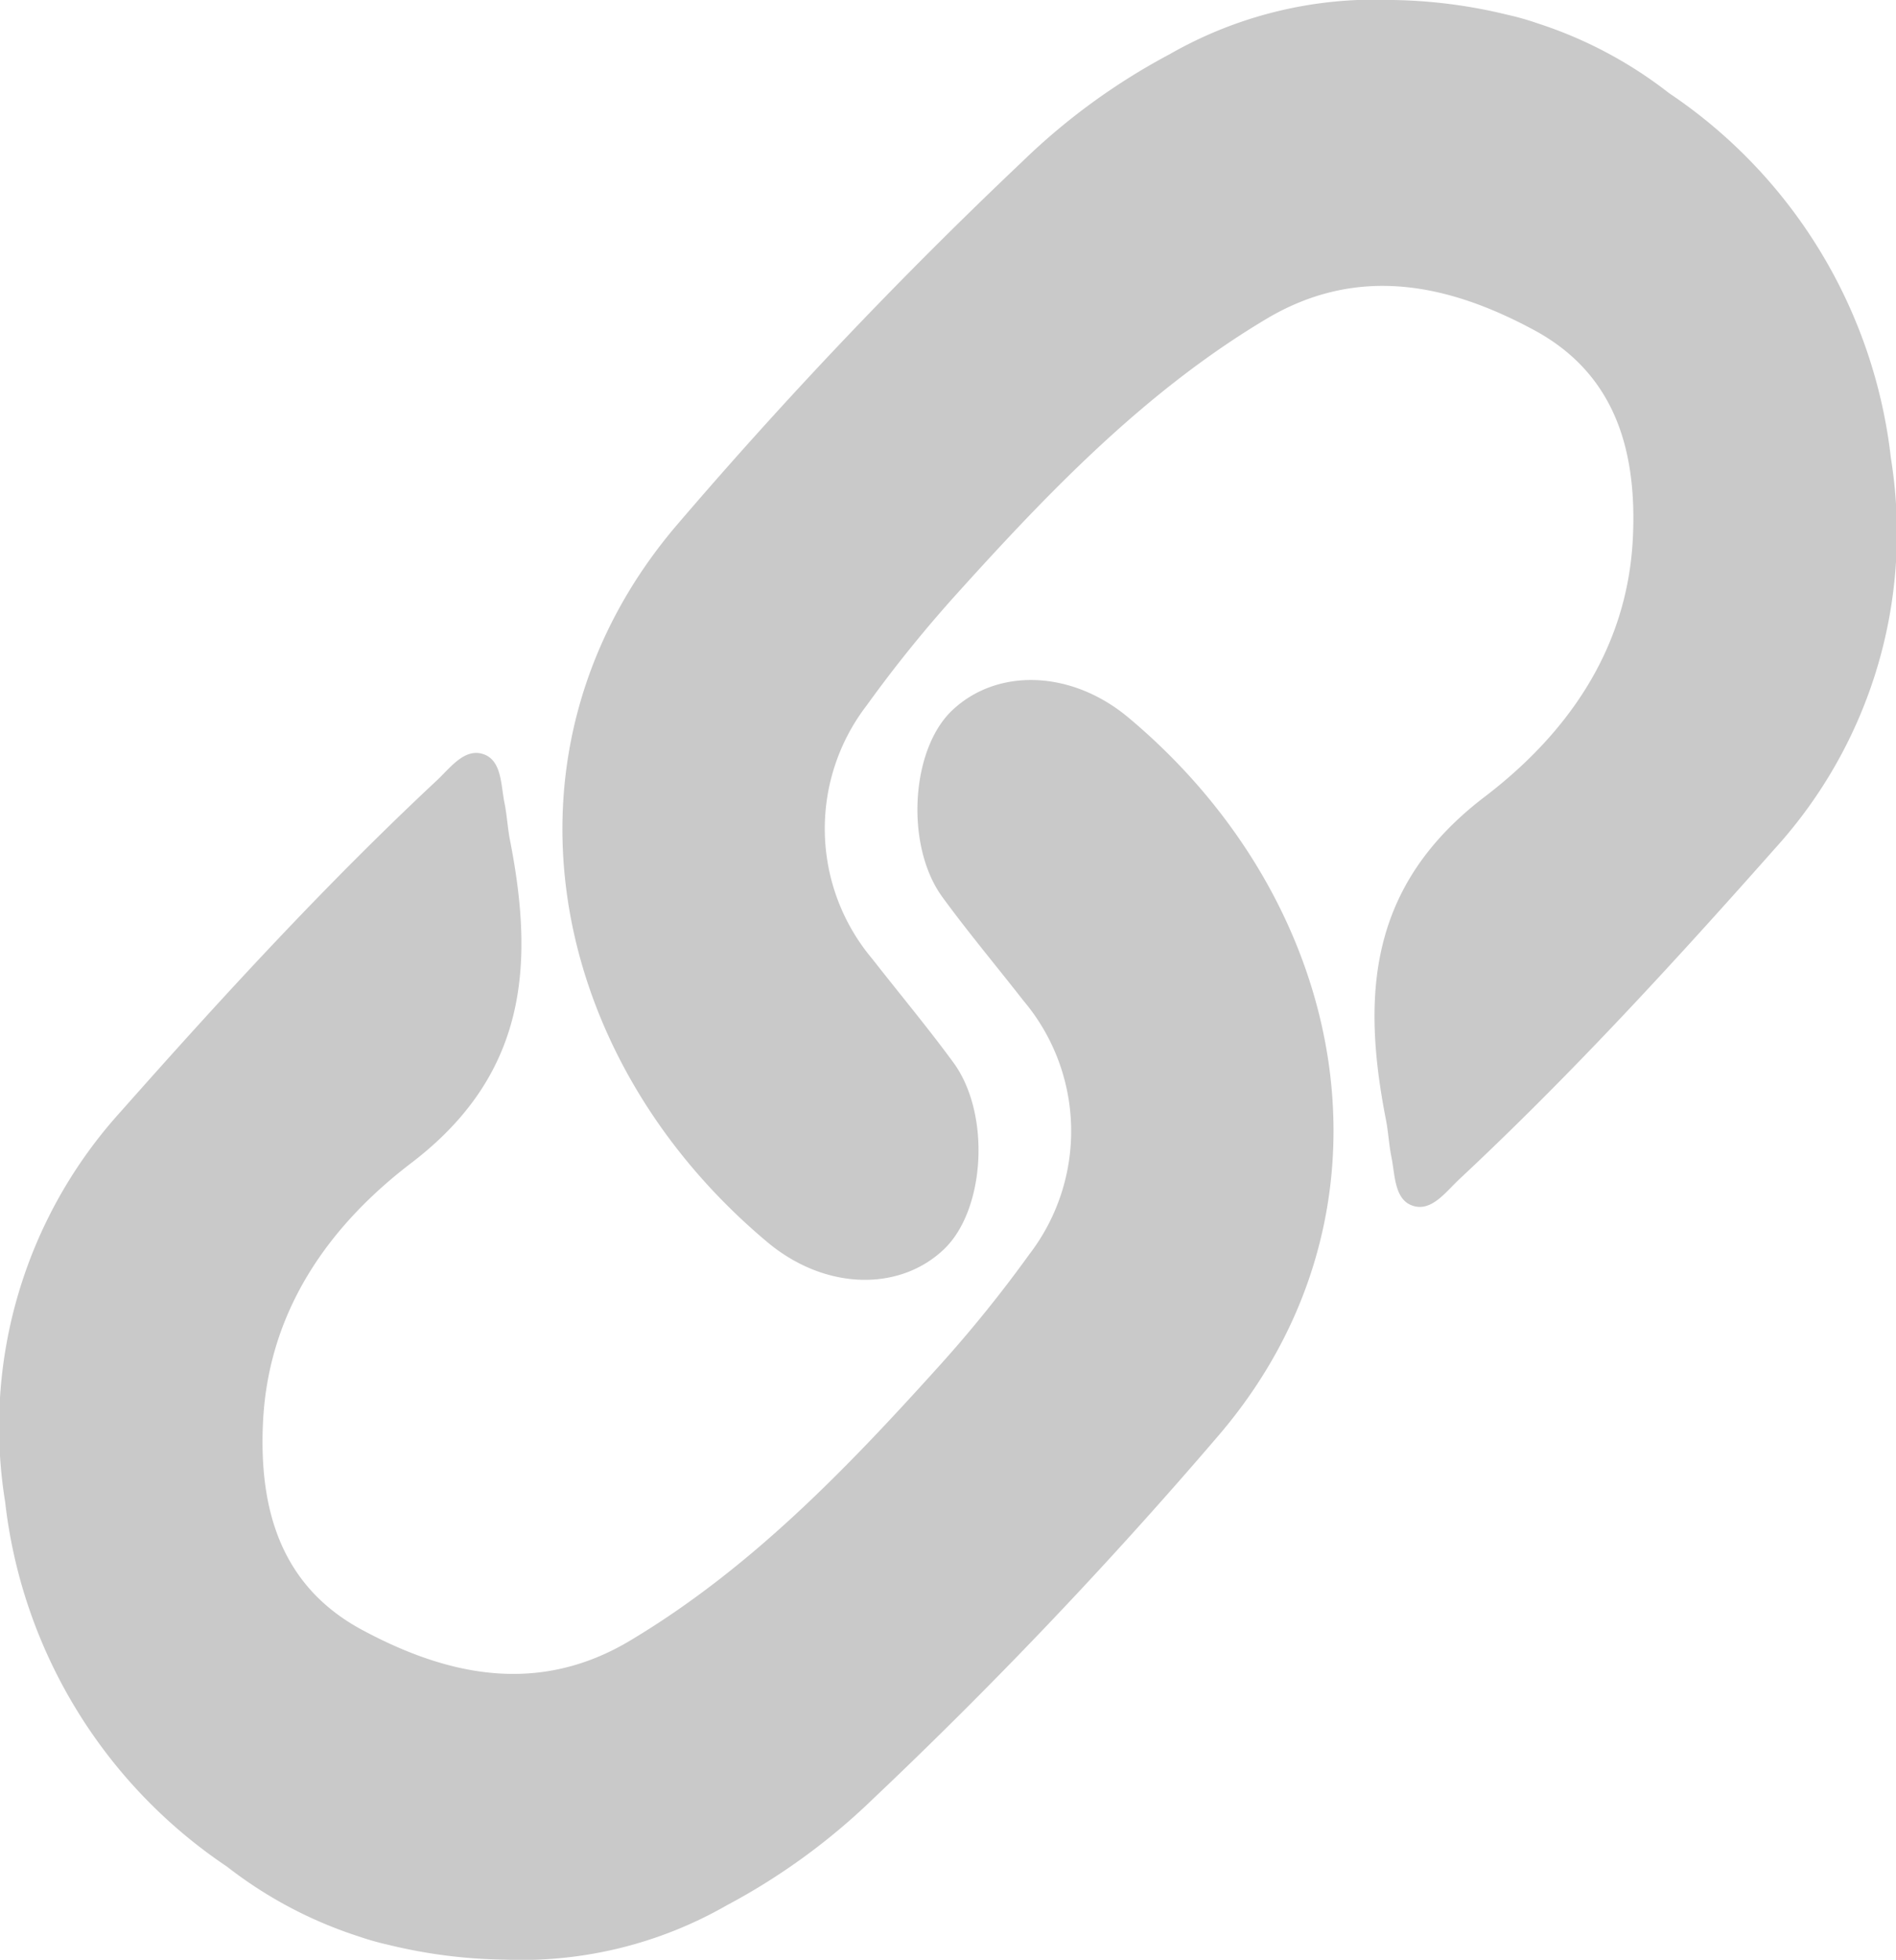
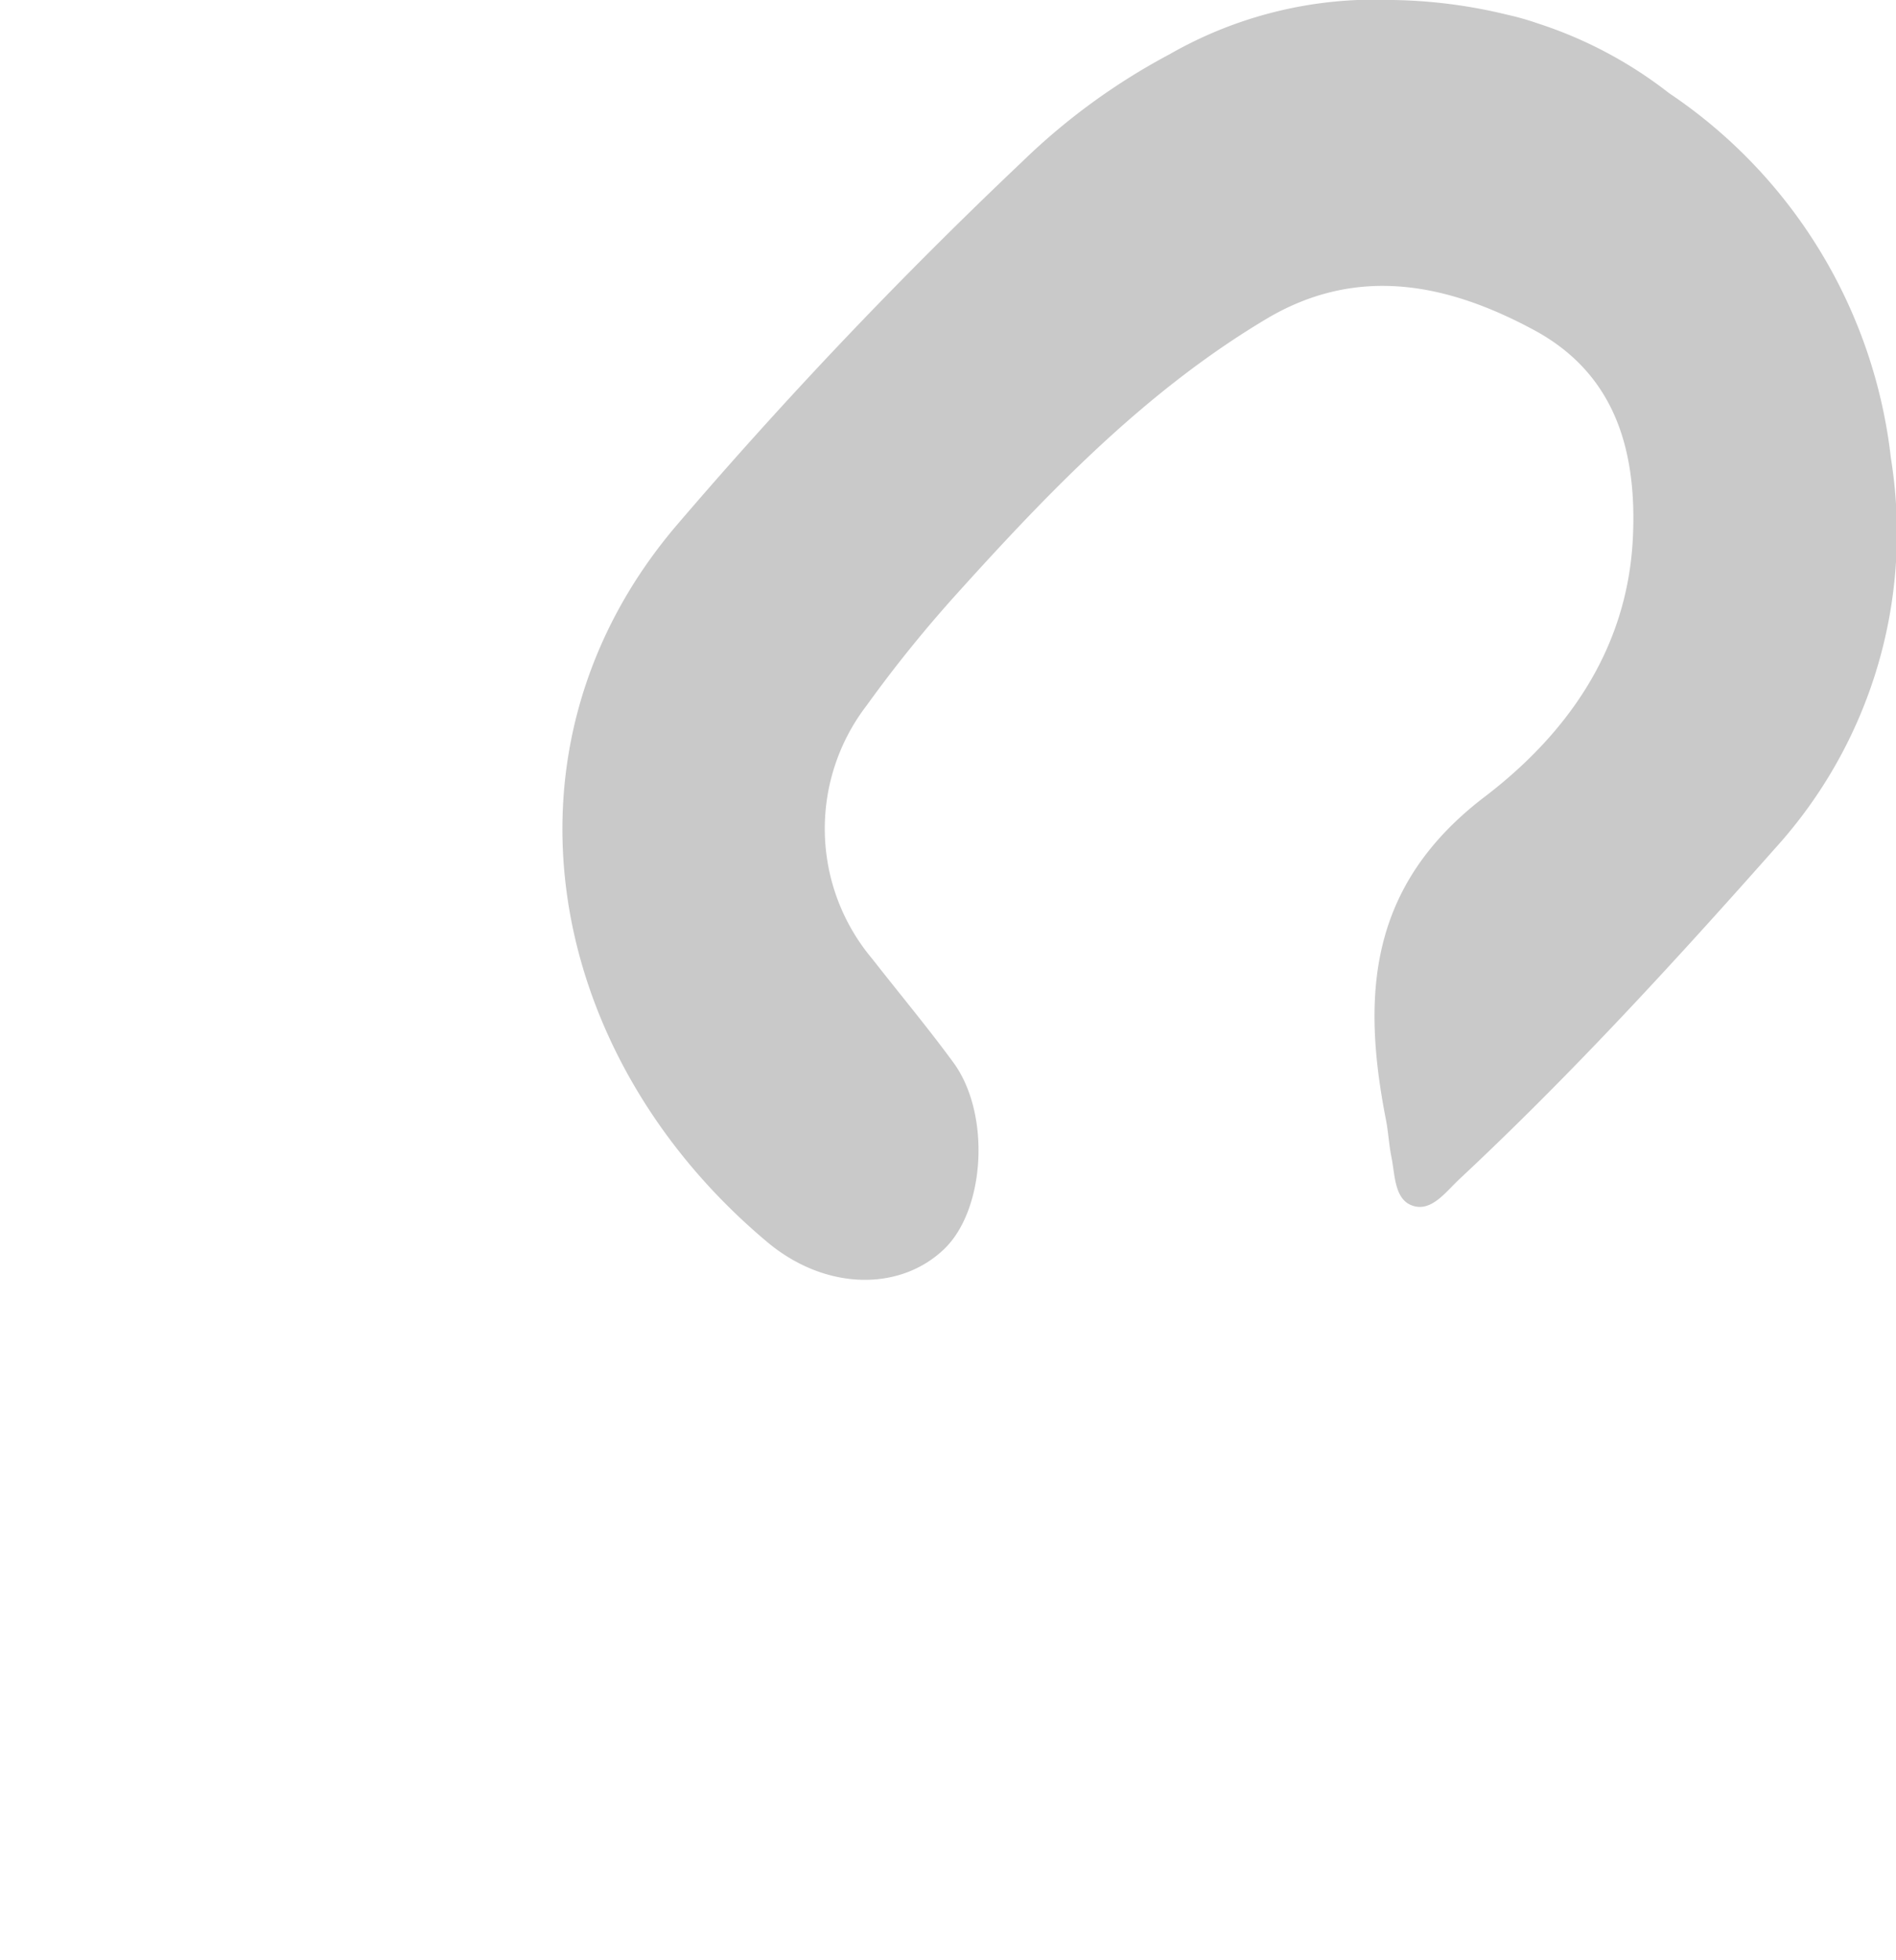
<svg xmlns="http://www.w3.org/2000/svg" width="71.325" height="73.686" viewBox="0 0 71.325 73.686">
  <g id="Gruppe_361" data-name="Gruppe 361" transform="translate(-47.971 -8.727)">
-     <path id="Pfad_822" data-name="Pfad 822" d="M90.426,29.511c-2.169-1.815-4.97-1.867-6.647-.264-1.55,1.482-1.761,5.09-.354,7.012.974,1.332,2.037,2.6,3.053,3.9a7.6,7.6,0,0,1,.214,9.53,49.07,49.07,0,0,1-3.41,4.218c-3.484,3.86-7.082,7.6-11.6,10.3-3.46,2.071-6.875,1.329-10.092-.4-3.026-1.629-3.888-4.483-3.724-7.826.209-4.238,2.541-7.412,5.579-9.729,4.359-3.324,4.634-7.435,3.711-12.136-.091-.462-.112-.939-.207-1.4-.137-.673-.1-1.592-.785-1.831-.717-.251-1.255.515-1.761.986-4.2,3.923-8.08,8.15-11.892,12.453a17.63,17.63,0,0,0-4.348,14.661,19.1,19.1,0,0,0,8.348,13.725,16.072,16.072,0,0,0,4.956,2.624,10.283,10.283,0,0,0,1.108.314,19.362,19.362,0,0,0,4.387.558A15.525,15.525,0,0,0,75.3,74.17a24.35,24.35,0,0,0,5.535-4.028,180.373,180.373,0,0,0,13-13.67C100.958,48.125,98.83,36.546,90.426,29.511Z" transform="translate(0 6.2)" fill="#c9c9c9" />
    <path id="Pfad_823" data-name="Pfad 823" d="M113.973,25.952a19.1,19.1,0,0,0-8.348-13.725A16.047,16.047,0,0,0,100.668,9.6a9.968,9.968,0,0,0-1.106-.314,19.29,19.29,0,0,0-4.388-.56,15.52,15.52,0,0,0-8.337,2.042A24.31,24.31,0,0,0,81.3,14.8a180.4,180.4,0,0,0-13,13.67c-7.123,8.347-5,19.924,3.409,26.961,2.168,1.815,4.969,1.865,6.645.263,1.551-1.482,1.762-5.089.355-7.012-.976-1.332-2.037-2.6-3.053-3.9a7.6,7.6,0,0,1-.214-9.53,49.307,49.307,0,0,1,3.409-4.218c3.485-3.859,7.084-7.6,11.6-10.3,3.46-2.073,6.875-1.331,10.092.4,3.026,1.629,3.886,4.483,3.723,7.826-.207,4.238-2.54,7.412-5.579,9.729-4.358,3.324-4.632,7.435-3.71,12.137.091.462.112.937.206,1.4.139.672.106,1.591.787,1.83.715.251,1.255-.514,1.761-.986,4.2-3.923,8.079-8.15,11.892-12.453A17.633,17.633,0,0,0,113.973,25.952Z" transform="translate(5.131 0)" fill="#c9c9c9" />
  </g>
</svg>